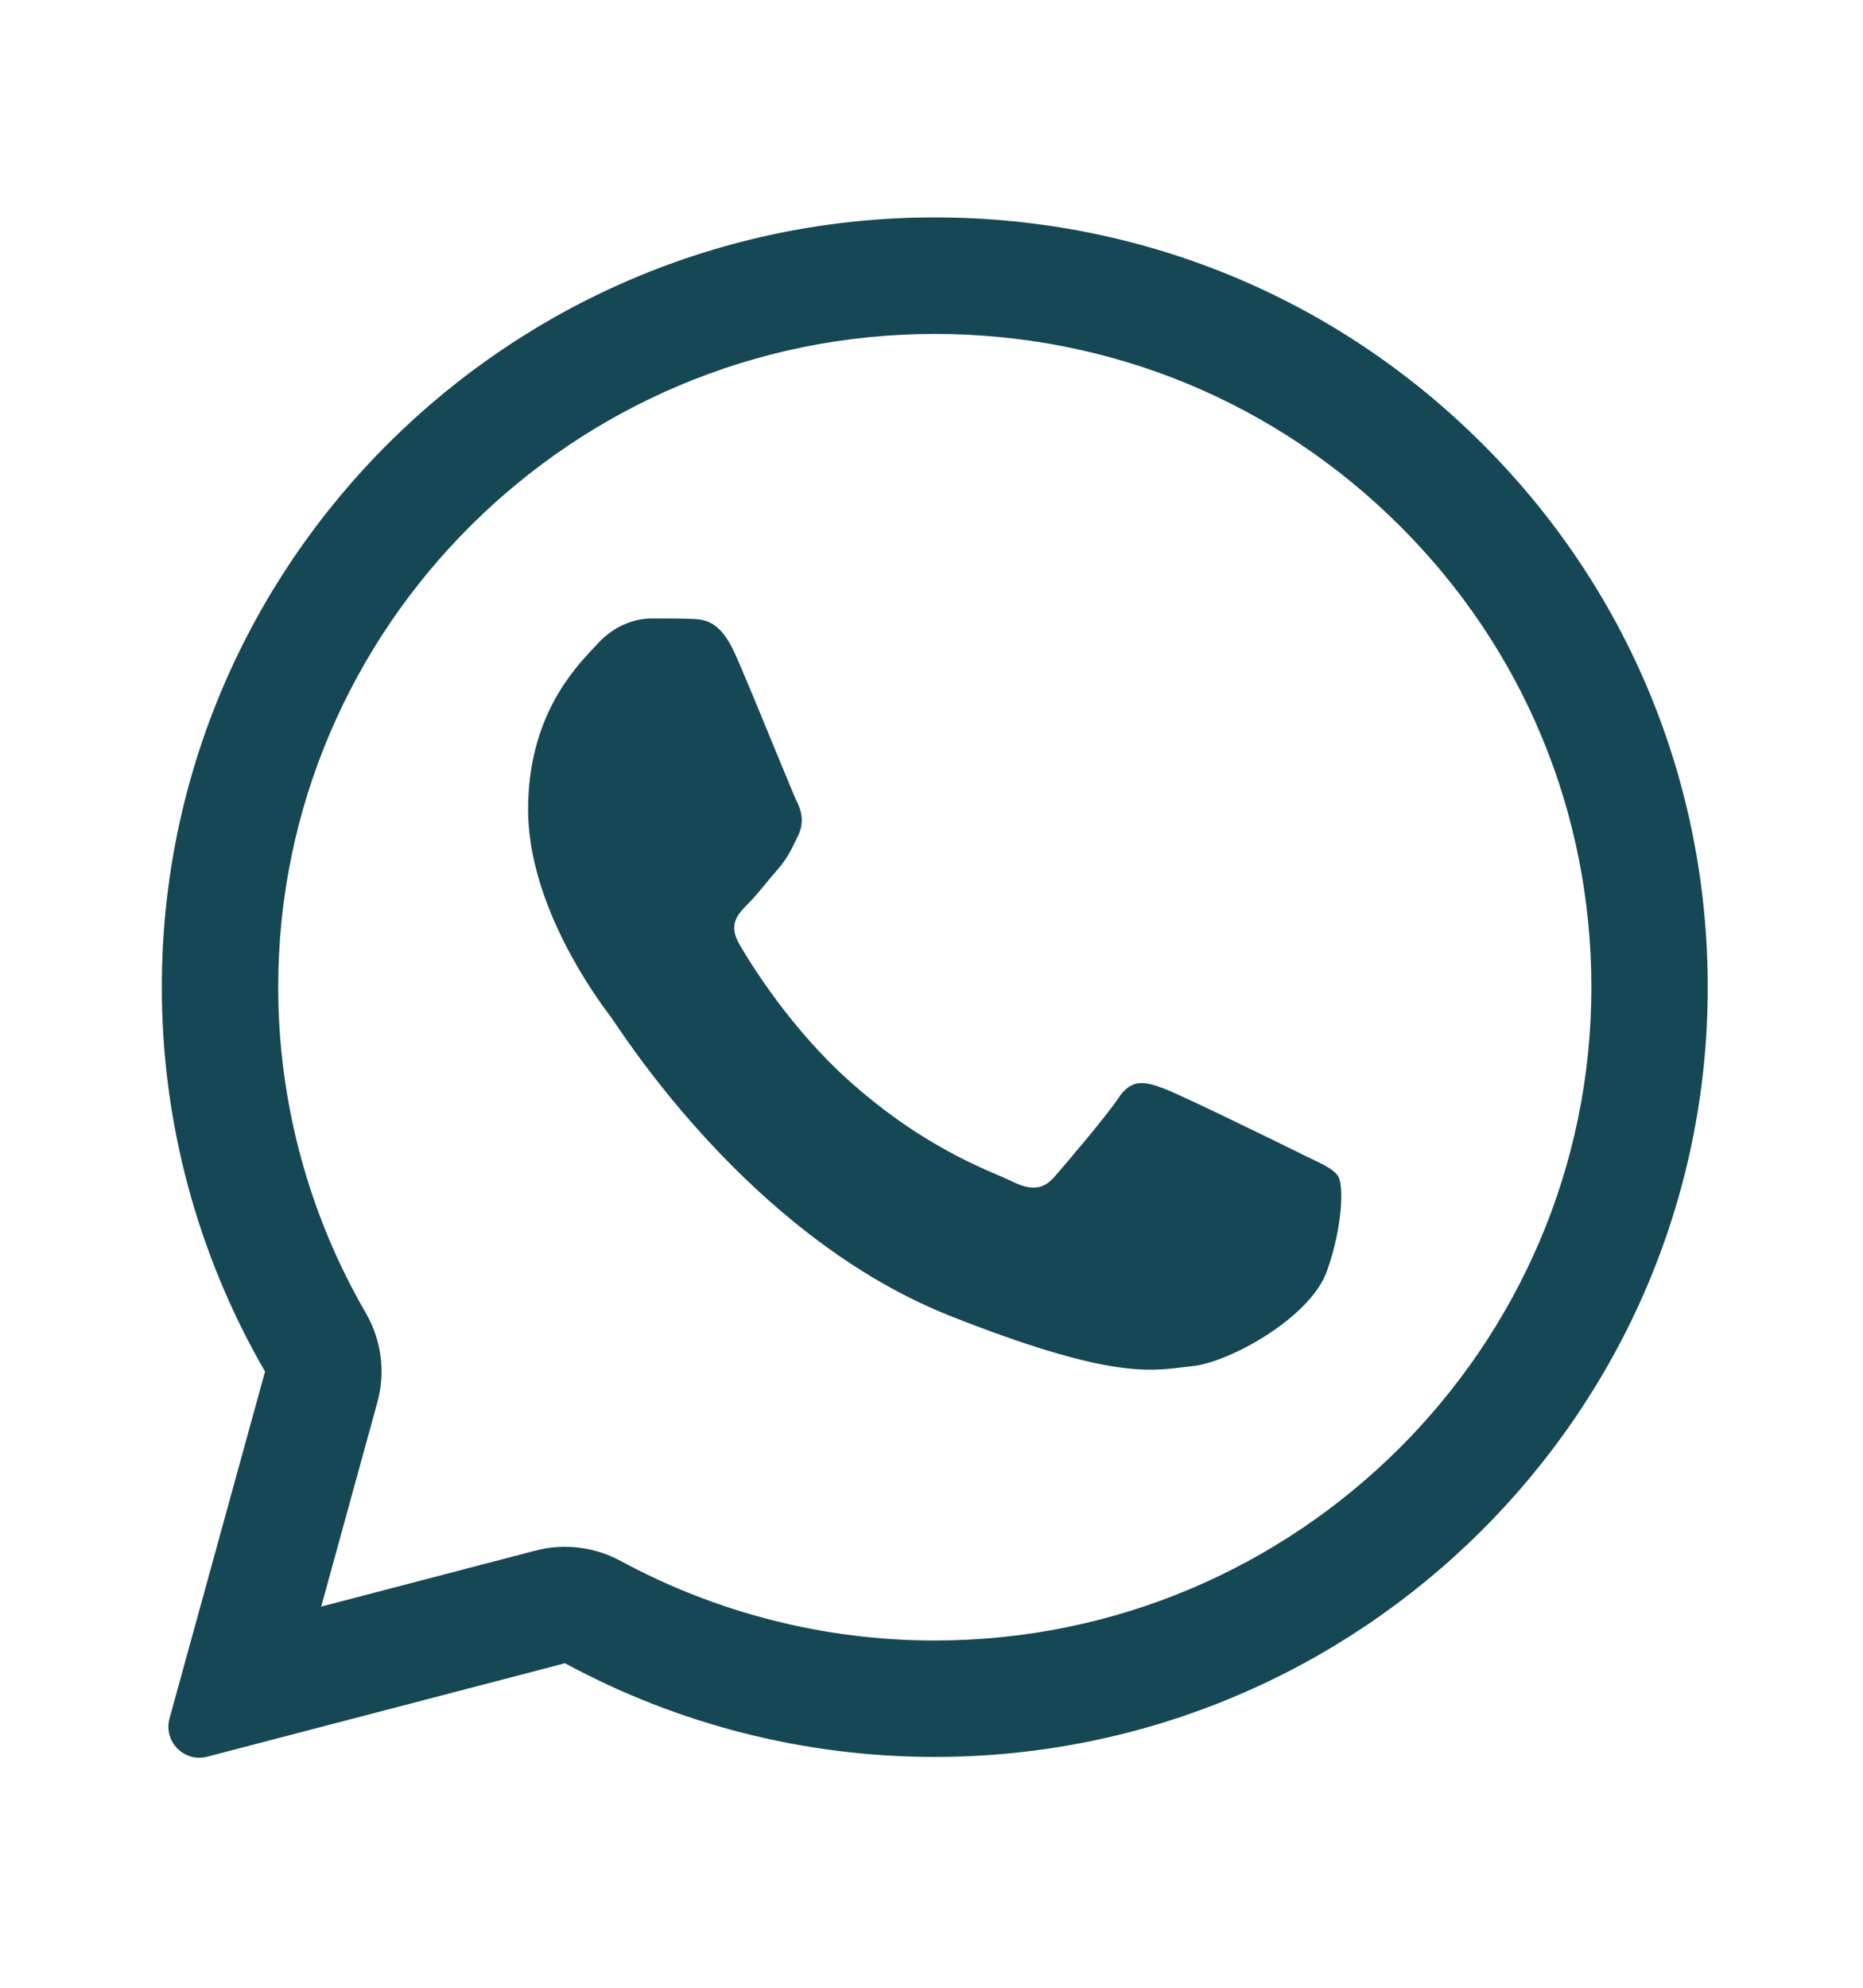
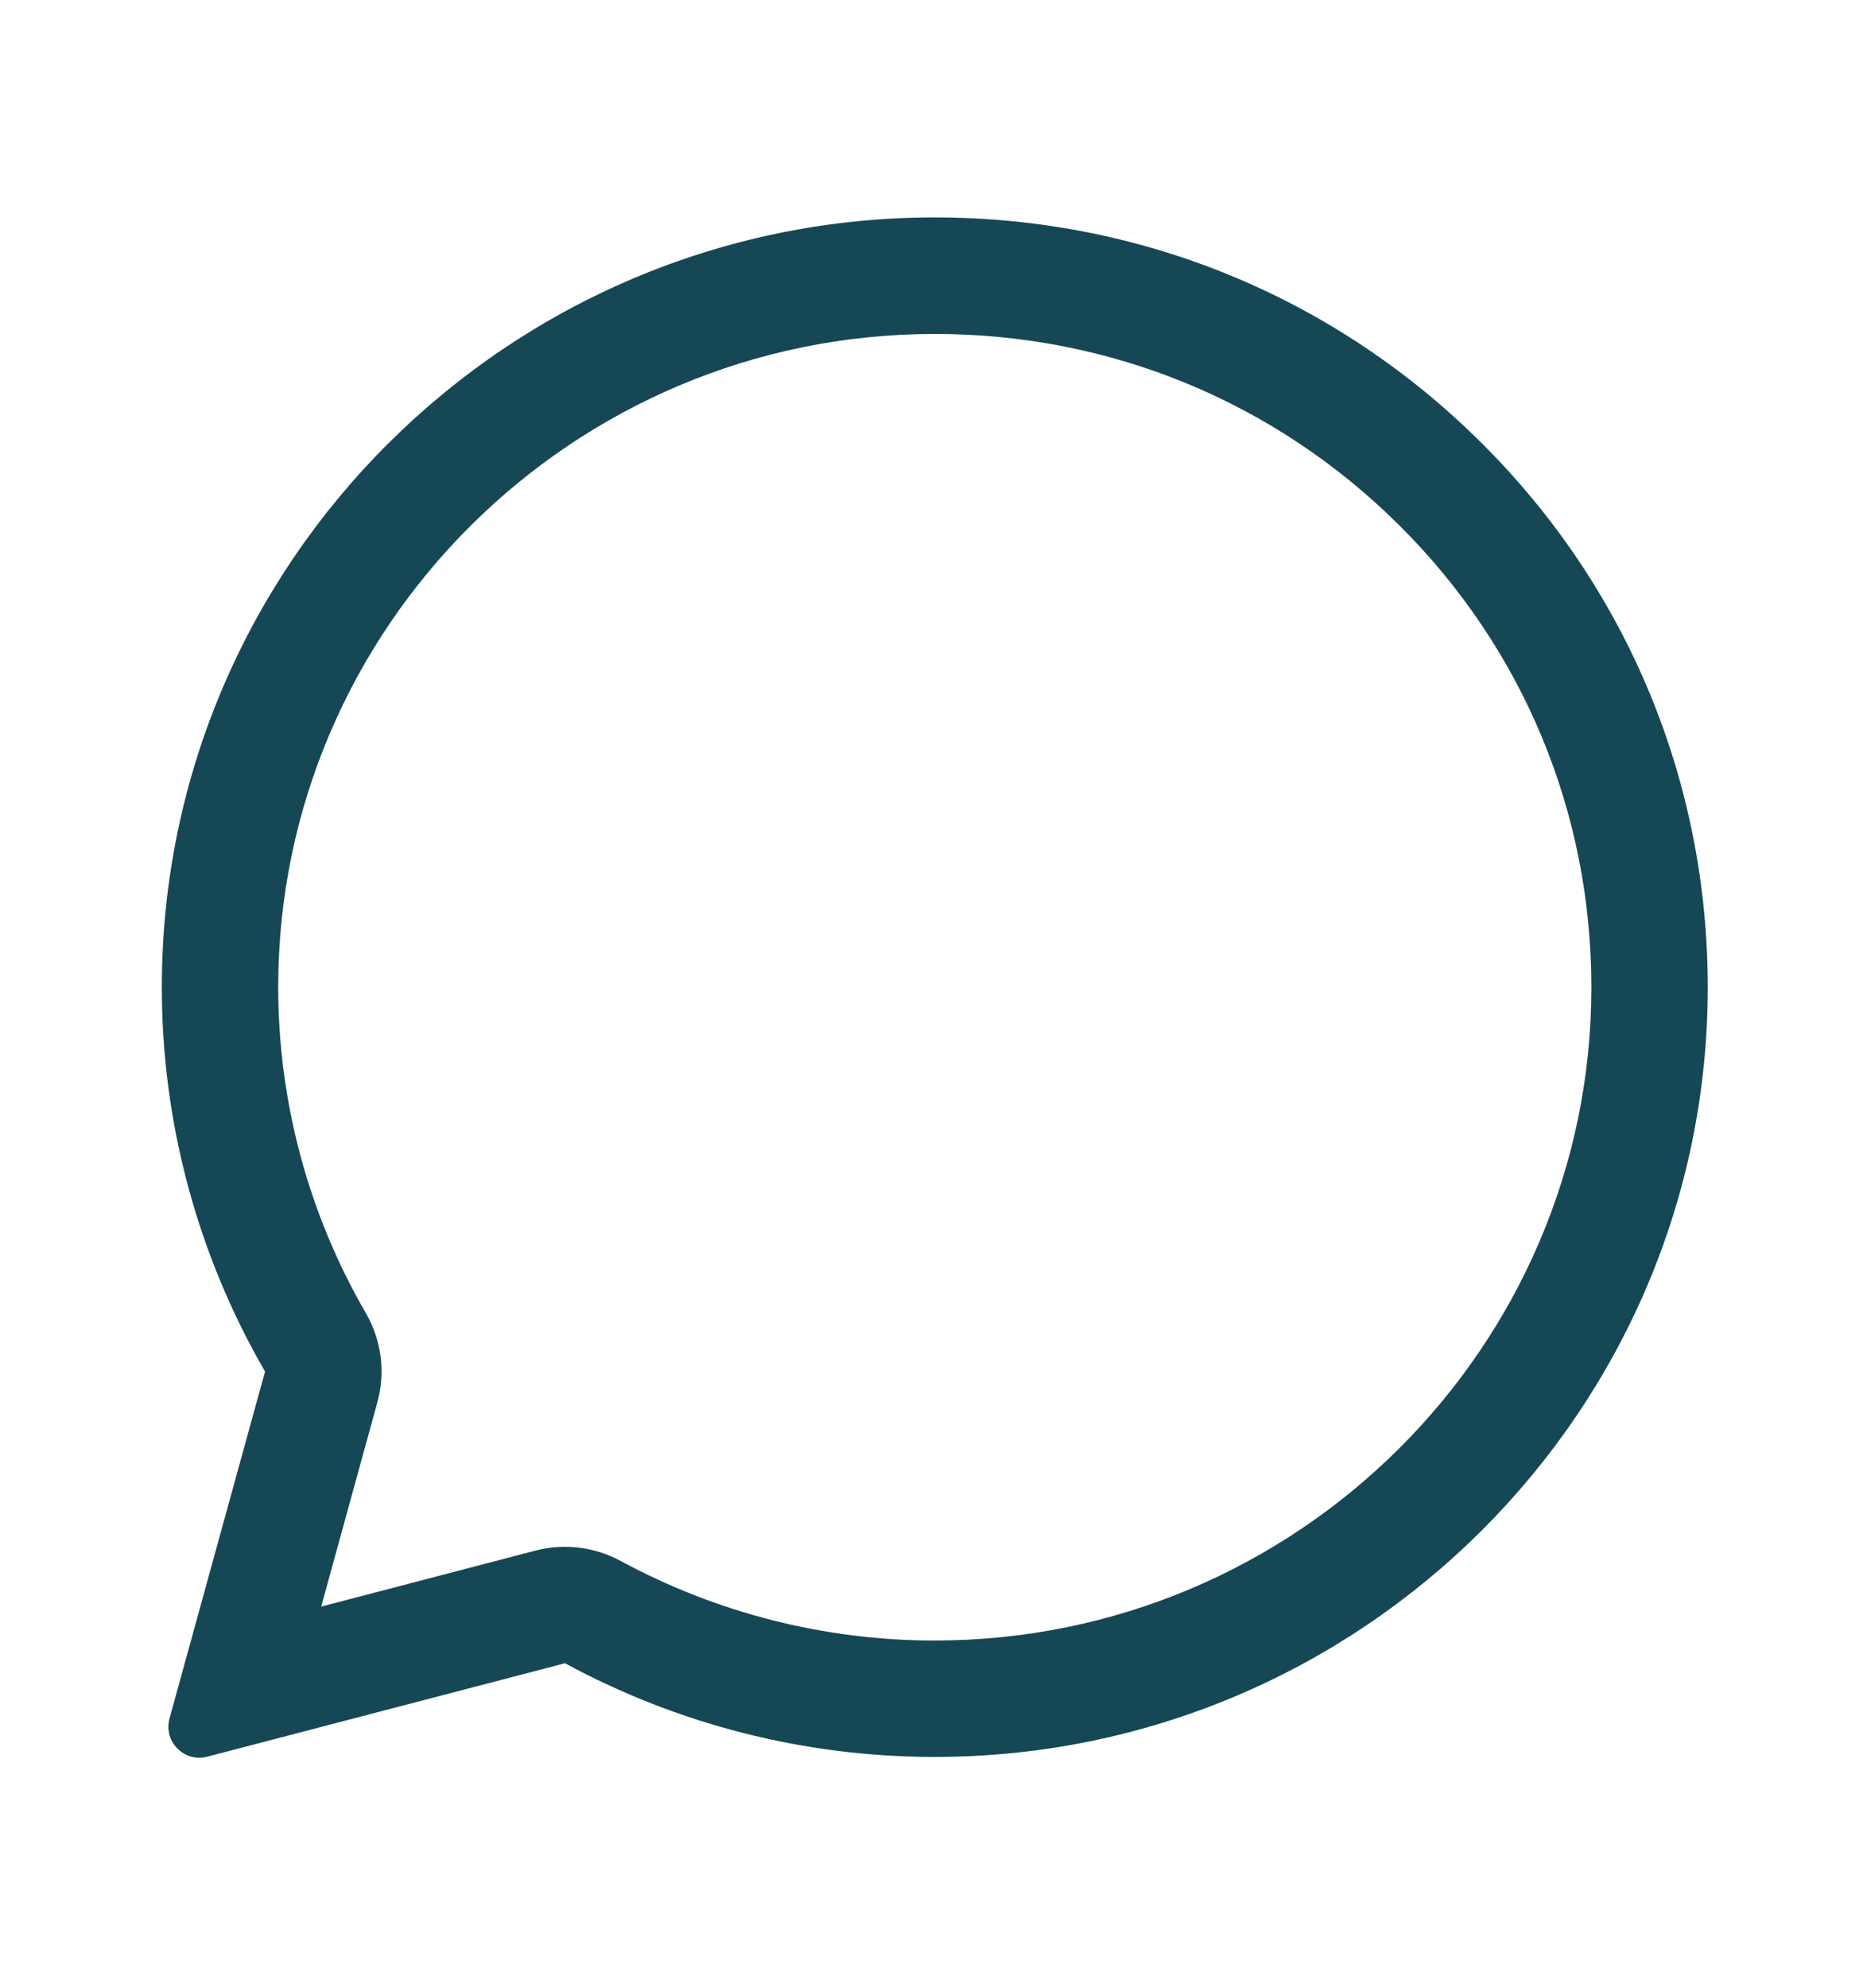
<svg xmlns="http://www.w3.org/2000/svg" width="15" height="16" viewBox="0 0 15 16" fill="none">
-   <path d="M5.554 4.981C5.668 4.984 5.795 4.99 5.916 5.258C5.996 5.436 6.13 5.765 6.24 6.032C6.326 6.24 6.396 6.411 6.413 6.446C6.454 6.526 6.478 6.618 6.426 6.726C6.42 6.739 6.414 6.751 6.408 6.763C6.366 6.85 6.336 6.912 6.265 6.994C6.236 7.027 6.205 7.064 6.175 7.1C6.122 7.165 6.069 7.229 6.024 7.274C5.943 7.354 5.86 7.44 5.953 7.6C6.045 7.76 6.37 8.286 6.849 8.711C7.365 9.17 7.813 9.363 8.039 9.461C8.083 9.479 8.119 9.495 8.145 9.508C8.306 9.588 8.401 9.576 8.494 9.468C8.587 9.36 8.896 9 9.004 8.84C9.109 8.68 9.218 8.705 9.366 8.76C9.514 8.815 10.306 9.203 10.467 9.283C10.498 9.299 10.528 9.313 10.556 9.326C10.668 9.38 10.744 9.417 10.776 9.471C10.816 9.539 10.816 9.859 10.683 10.234C10.547 10.61 9.892 10.97 9.595 10.997C9.567 11 9.539 11.003 9.51 11.007C9.238 11.04 8.893 11.082 7.662 10.597C6.147 10.001 5.146 8.522 4.944 8.223C4.928 8.2 4.917 8.183 4.911 8.175L4.907 8.171C4.815 8.048 4.252 7.294 4.252 6.517C4.252 5.773 4.619 5.386 4.786 5.209C4.796 5.198 4.806 5.188 4.815 5.178C4.963 5.018 5.137 4.978 5.245 4.978C5.353 4.978 5.461 4.978 5.554 4.981Z" fill="#164755" />
  <path fill-rule="evenodd" clip-rule="evenodd" d="M1.365 13.832C1.314 14.018 1.483 14.189 1.669 14.14L4.549 13.388C5.458 13.881 6.481 14.142 7.523 14.142H7.526C10.955 14.142 13.75 11.363 13.75 7.948C13.75 6.292 13.104 4.735 11.929 3.566C10.754 2.396 9.193 1.75 7.526 1.75C4.098 1.75 1.303 4.529 1.303 7.945C1.302 9.031 1.589 10.099 2.134 11.04L1.365 13.832ZM3.038 11.289C3.105 11.047 3.072 10.788 2.946 10.57C2.483 9.772 2.24 8.866 2.24 7.945C2.24 5.051 4.611 2.688 7.526 2.688C8.945 2.688 10.269 3.236 11.268 4.23C12.266 5.223 12.813 6.541 12.813 7.948C12.813 10.841 10.442 13.205 7.526 13.205H7.523C6.638 13.205 5.768 12.982 4.996 12.564C4.787 12.451 4.542 12.421 4.312 12.481L2.586 12.932L3.038 11.289Z" fill="#164755" />
</svg>